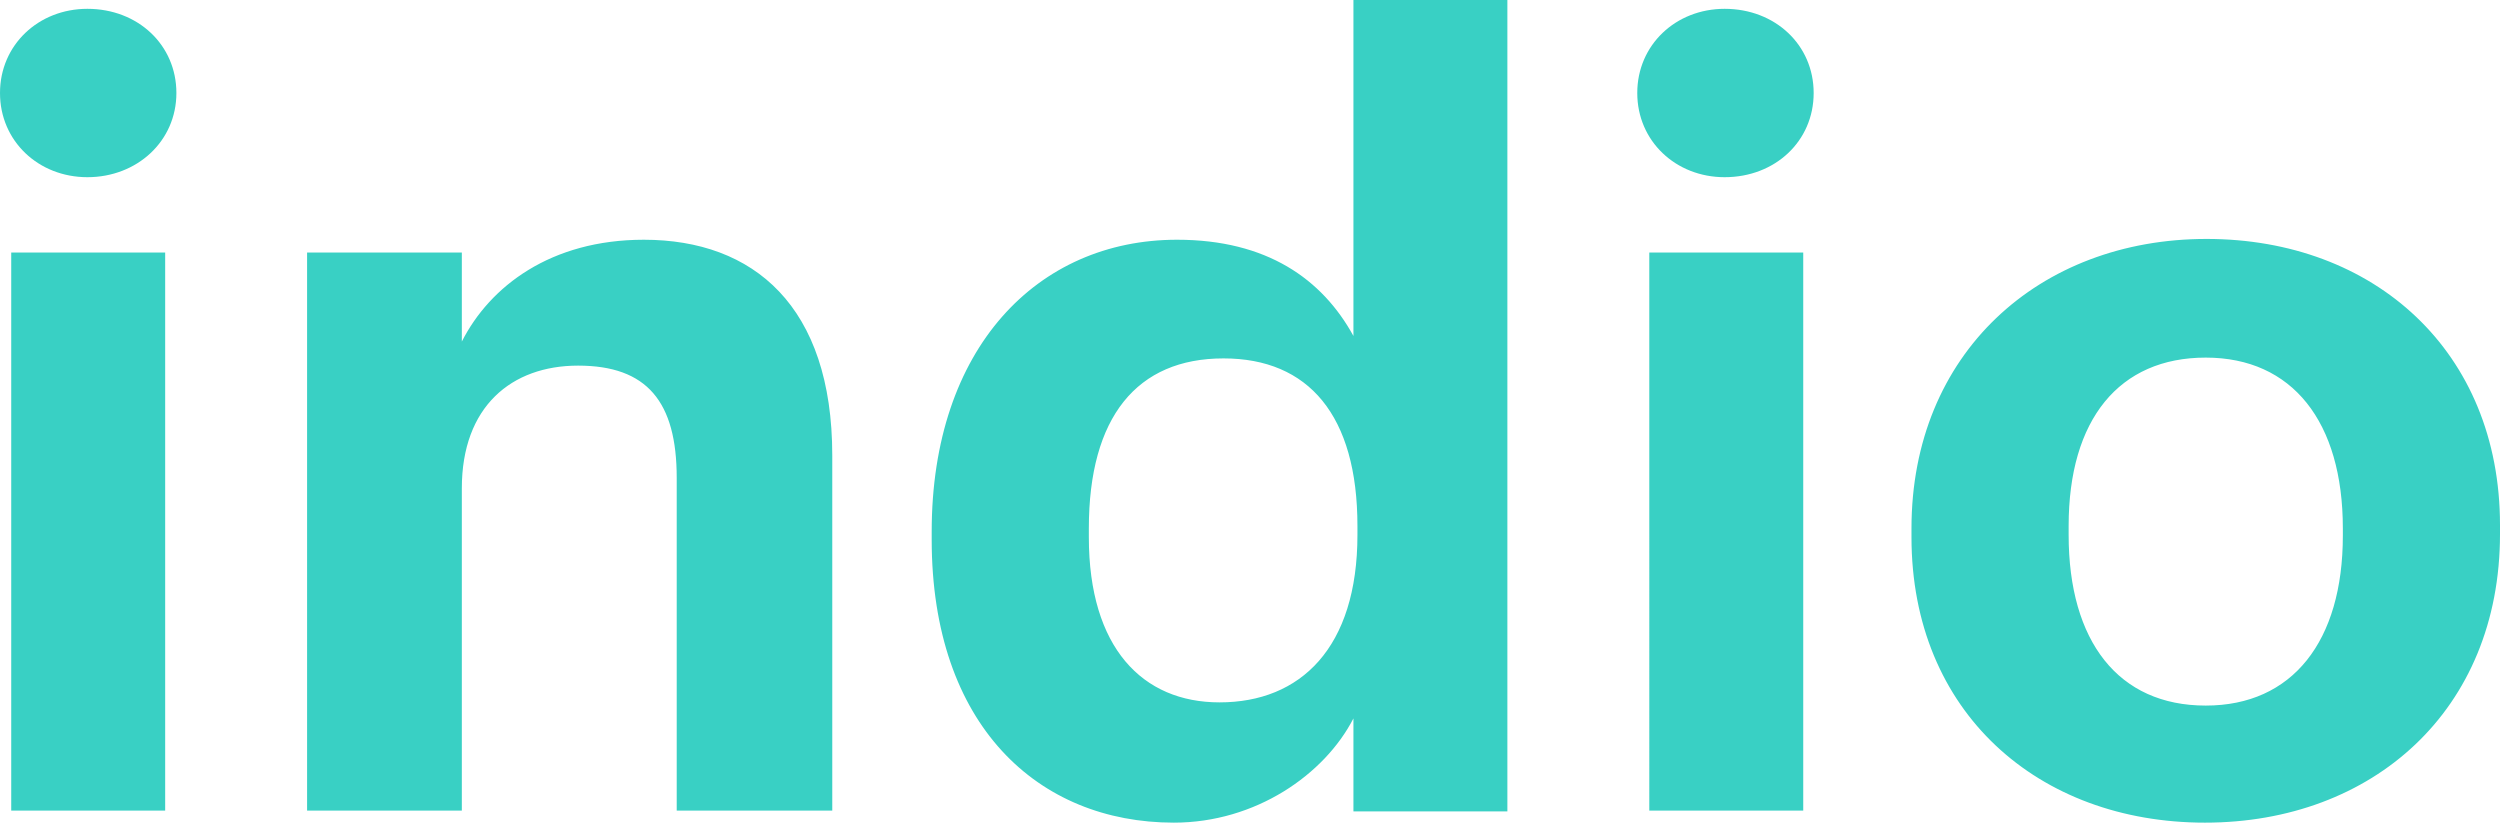
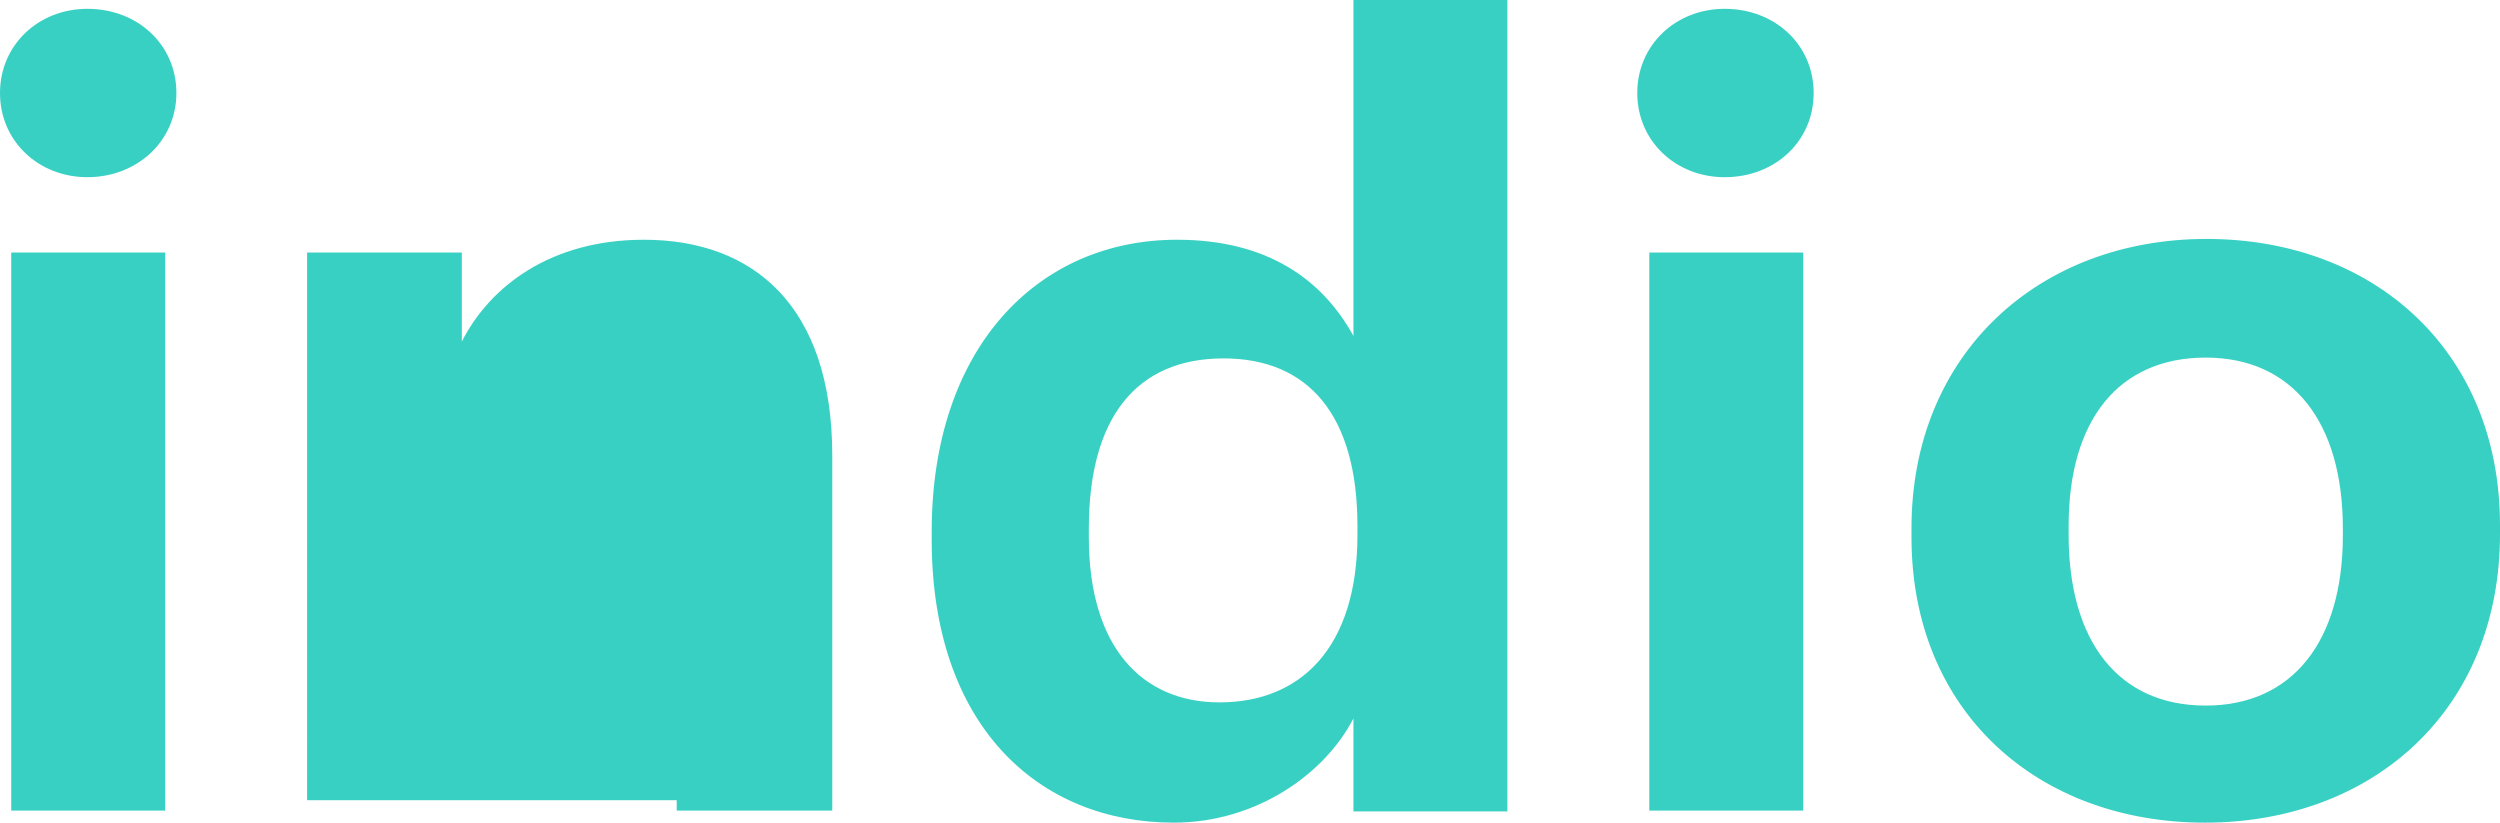
<svg xmlns="http://www.w3.org/2000/svg" viewBox="0 0 311.8 102.6">
  <defs>
    <style>.cls-1{fill:#39d0c4;fill-rule:evenodd;}</style>
  </defs>
  <g id="Layer_2" data-name="Layer 2">
    <g id="Layer_1-2" data-name="Layer 1">
      <g id="Layer_2-2" data-name="Layer 2">
        <g id="Ikos-Brand-Book">
          <g id="logo">
-             <path id="logotype" class="cls-1" d="M1.4,101.2V31.5H20.6v69.6H1.4Zm9.5-79.1C4.8,22.1,0,17.6,0,11.6S4.8,1.1,10.9,1.1C17.2,1.1,22,5.6,22,11.6S17.1,22.1,10.9,22.1Zm27.4,79.1V31.5H57.6V42.6c3.5-6.9,11.1-12.7,22.7-12.7,13.7,0,23.5,8.3,23.5,26.9v44.3H84.4V59.6c0-9.5-3.7-14-12.3-14-8.3,0-14.5,5.1-14.5,15.3v40.2H38.3Zm108.1,1.4c-16.9,0-30.2-12.1-30.2-35.3v-1c0-22.9,13.2-36.4,30.6-36.4,11.2,0,18.1,4.9,22,12V0H188V101.2H168.8V89.6C165.2,96.6,156.6,102.6,146.4,102.6Zm5.7-15c10.1,0,17.2-6.8,17.2-20.9V65.6c0-13.8-6.1-20.9-16.7-20.9-10.8,0-16.8,7.3-16.8,21.2V67C135.8,80.8,142.5,87.6,152.1,87.6Zm53.6,13.6V31.5h19.2v69.6H205.7Zm9.4-79.1c-6.1,0-10.9-4.5-10.9-10.5S209,1.1,215.1,1.1c6.3,0,11.1,4.5,11.1,10.5S221.4,22.1,215.1,22.1Zm60,65.9c10.8,0,17.1-8,17.1-21.2v-.9c0-13.3-6.3-21.3-17.1-21.3S258,52.3,258,65.6v1.1C258,80,264.2,88,275.1,88Zm-.1,14.6c-20.8,0-36.6-13.8-36.6-35.6V65.9c0-21.8,15.9-36.1,36.8-36.1s36.6,14,36.6,35.7v1.1C311.8,88.6,295.9,102.6,275,102.6Z" />
+             <path id="logotype" class="cls-1" d="M1.4,101.2V31.5H20.6v69.6H1.4Zm9.5-79.1C4.8,22.1,0,17.6,0,11.6S4.8,1.1,10.9,1.1C17.2,1.1,22,5.6,22,11.6S17.1,22.1,10.9,22.1Zm27.4,79.1V31.5H57.6V42.6c3.5-6.9,11.1-12.7,22.7-12.7,13.7,0,23.5,8.3,23.5,26.9v44.3H84.4V59.6v40.2H38.3Zm108.1,1.4c-16.9,0-30.2-12.1-30.2-35.3v-1c0-22.9,13.2-36.4,30.6-36.4,11.2,0,18.1,4.9,22,12V0H188V101.2H168.8V89.6C165.2,96.6,156.6,102.6,146.4,102.6Zm5.7-15c10.1,0,17.2-6.8,17.2-20.9V65.6c0-13.8-6.1-20.9-16.7-20.9-10.8,0-16.8,7.3-16.8,21.2V67C135.8,80.8,142.5,87.6,152.1,87.6Zm53.6,13.6V31.5h19.2v69.6H205.7Zm9.4-79.1c-6.1,0-10.9-4.5-10.9-10.5S209,1.1,215.1,1.1c6.3,0,11.1,4.5,11.1,10.5S221.4,22.1,215.1,22.1Zm60,65.9c10.8,0,17.1-8,17.1-21.2v-.9c0-13.3-6.3-21.3-17.1-21.3S258,52.3,258,65.6v1.1C258,80,264.2,88,275.1,88Zm-.1,14.6c-20.8,0-36.6-13.8-36.6-35.6V65.9c0-21.8,15.9-36.1,36.8-36.1s36.6,14,36.6,35.7v1.1C311.8,88.6,295.9,102.6,275,102.6Z" />
          </g>
        </g>
      </g>
    </g>
  </g>
</svg>